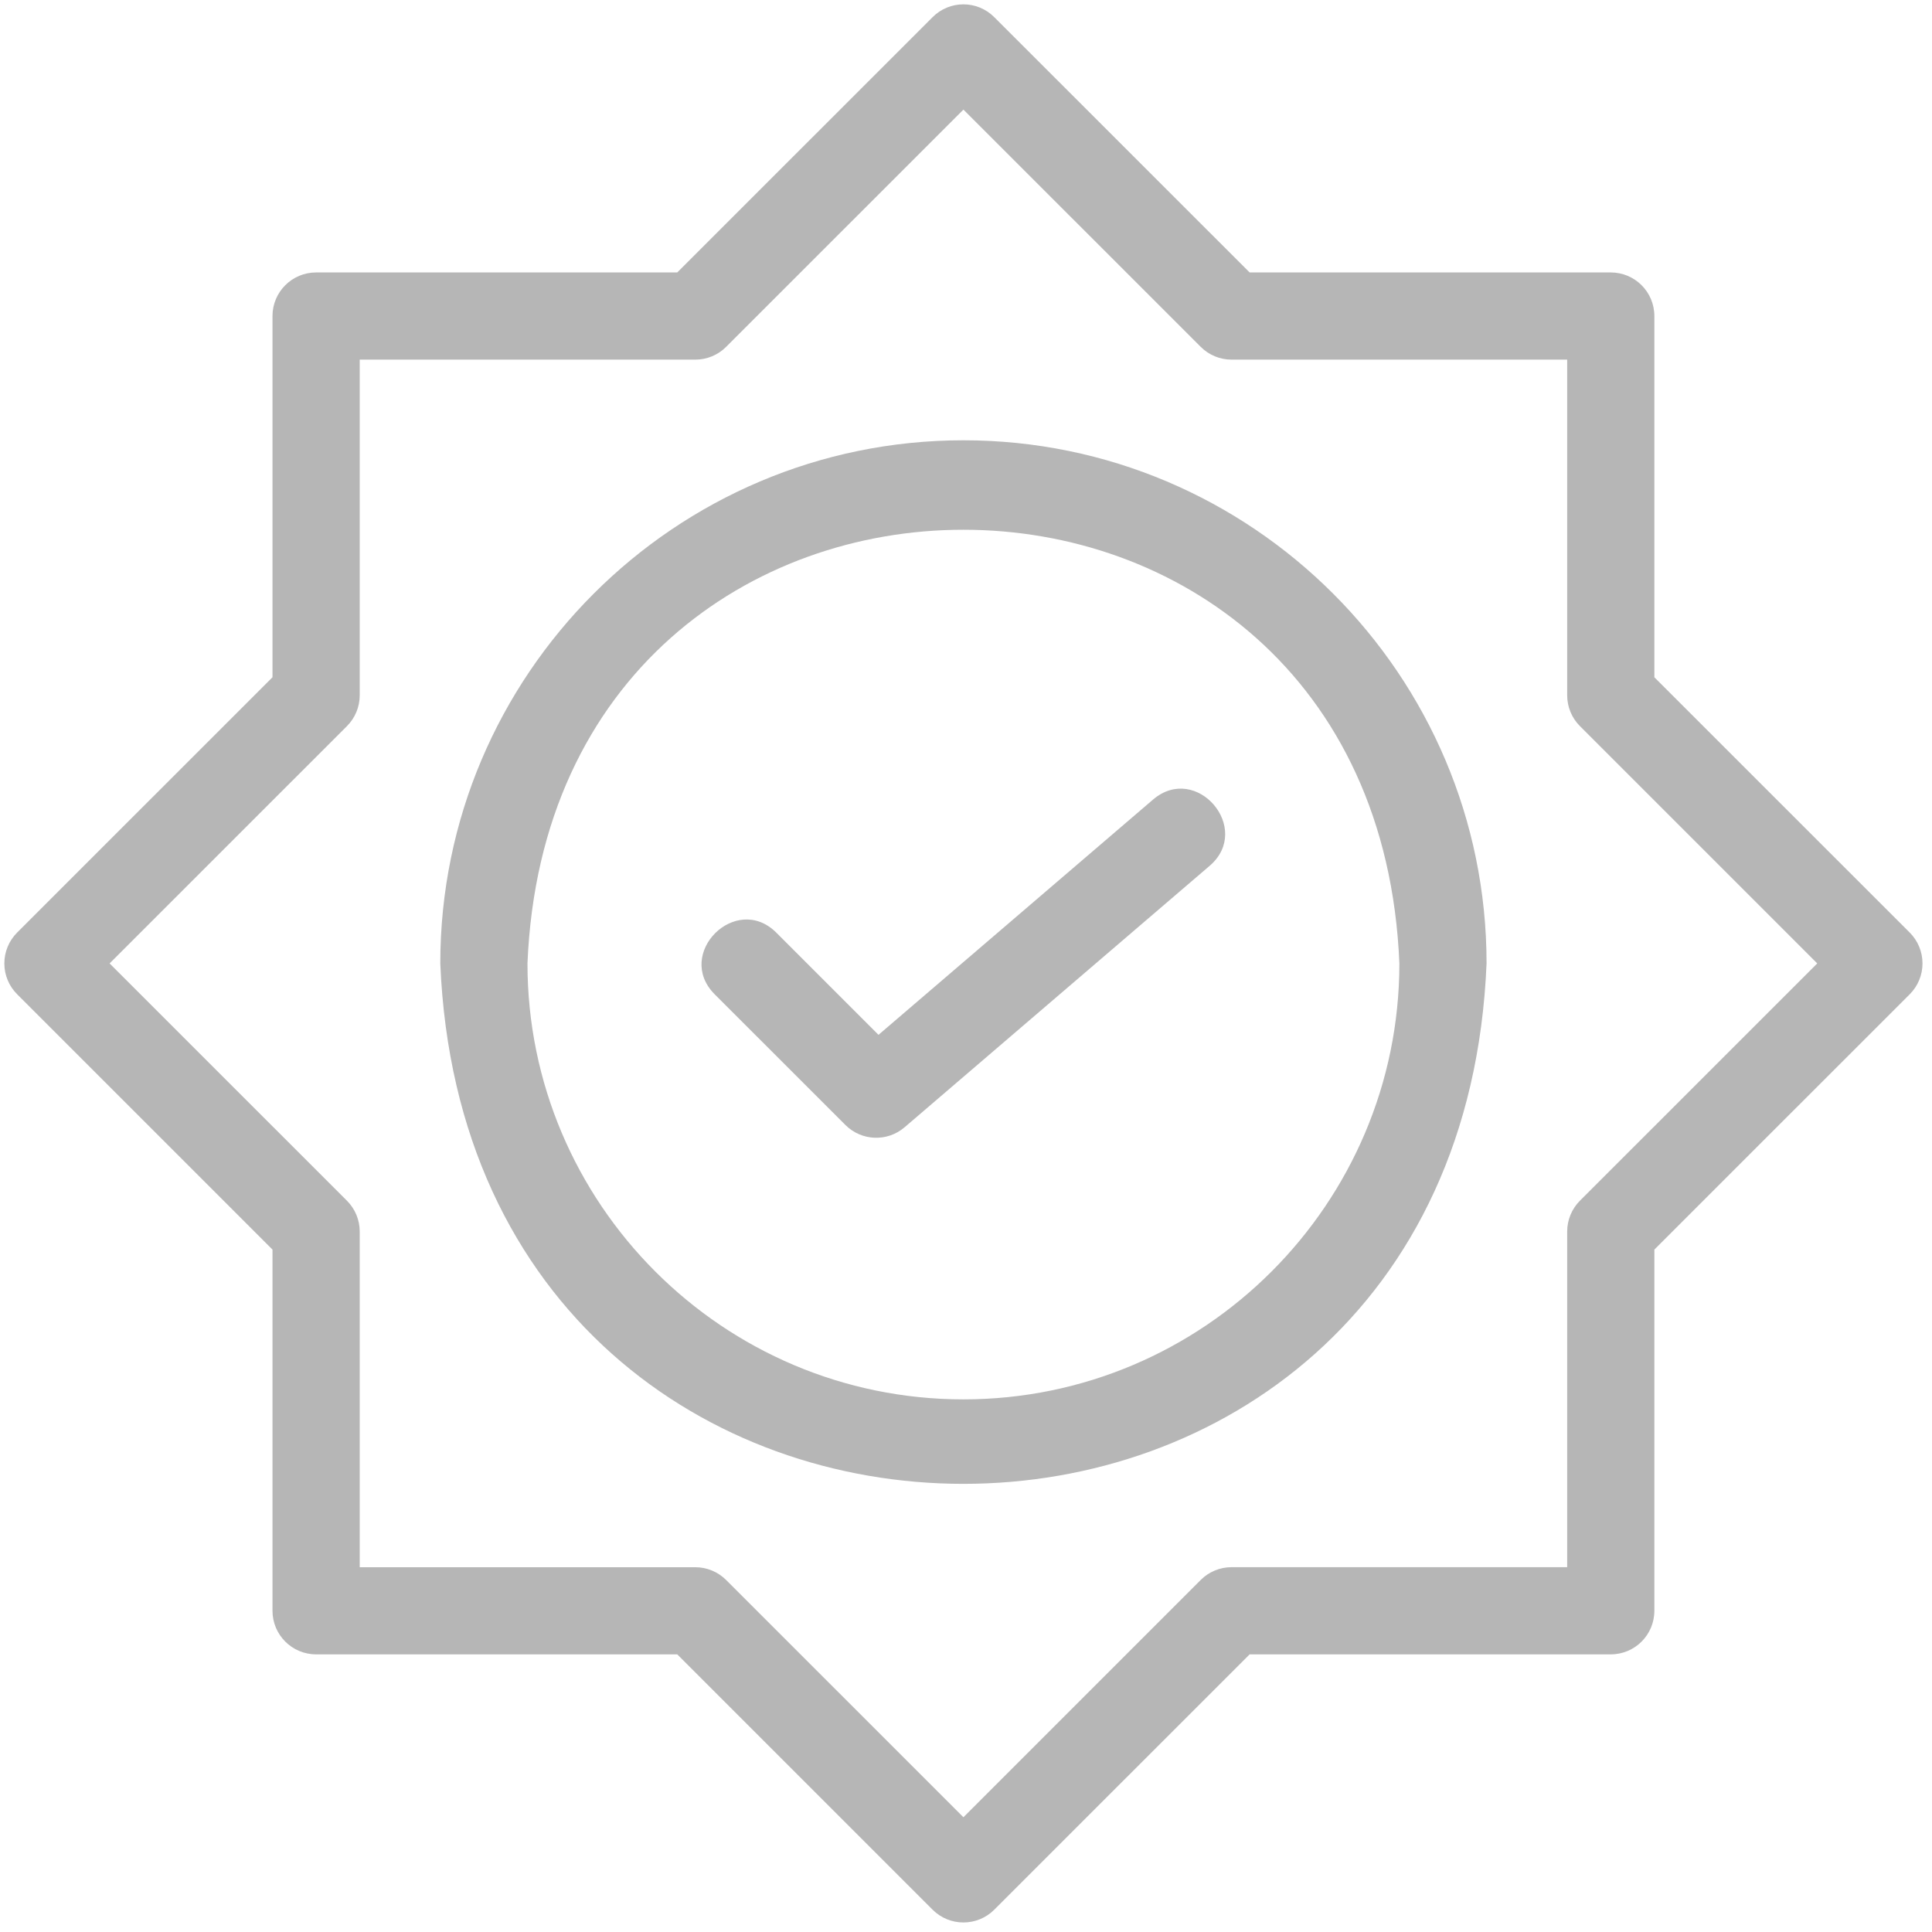
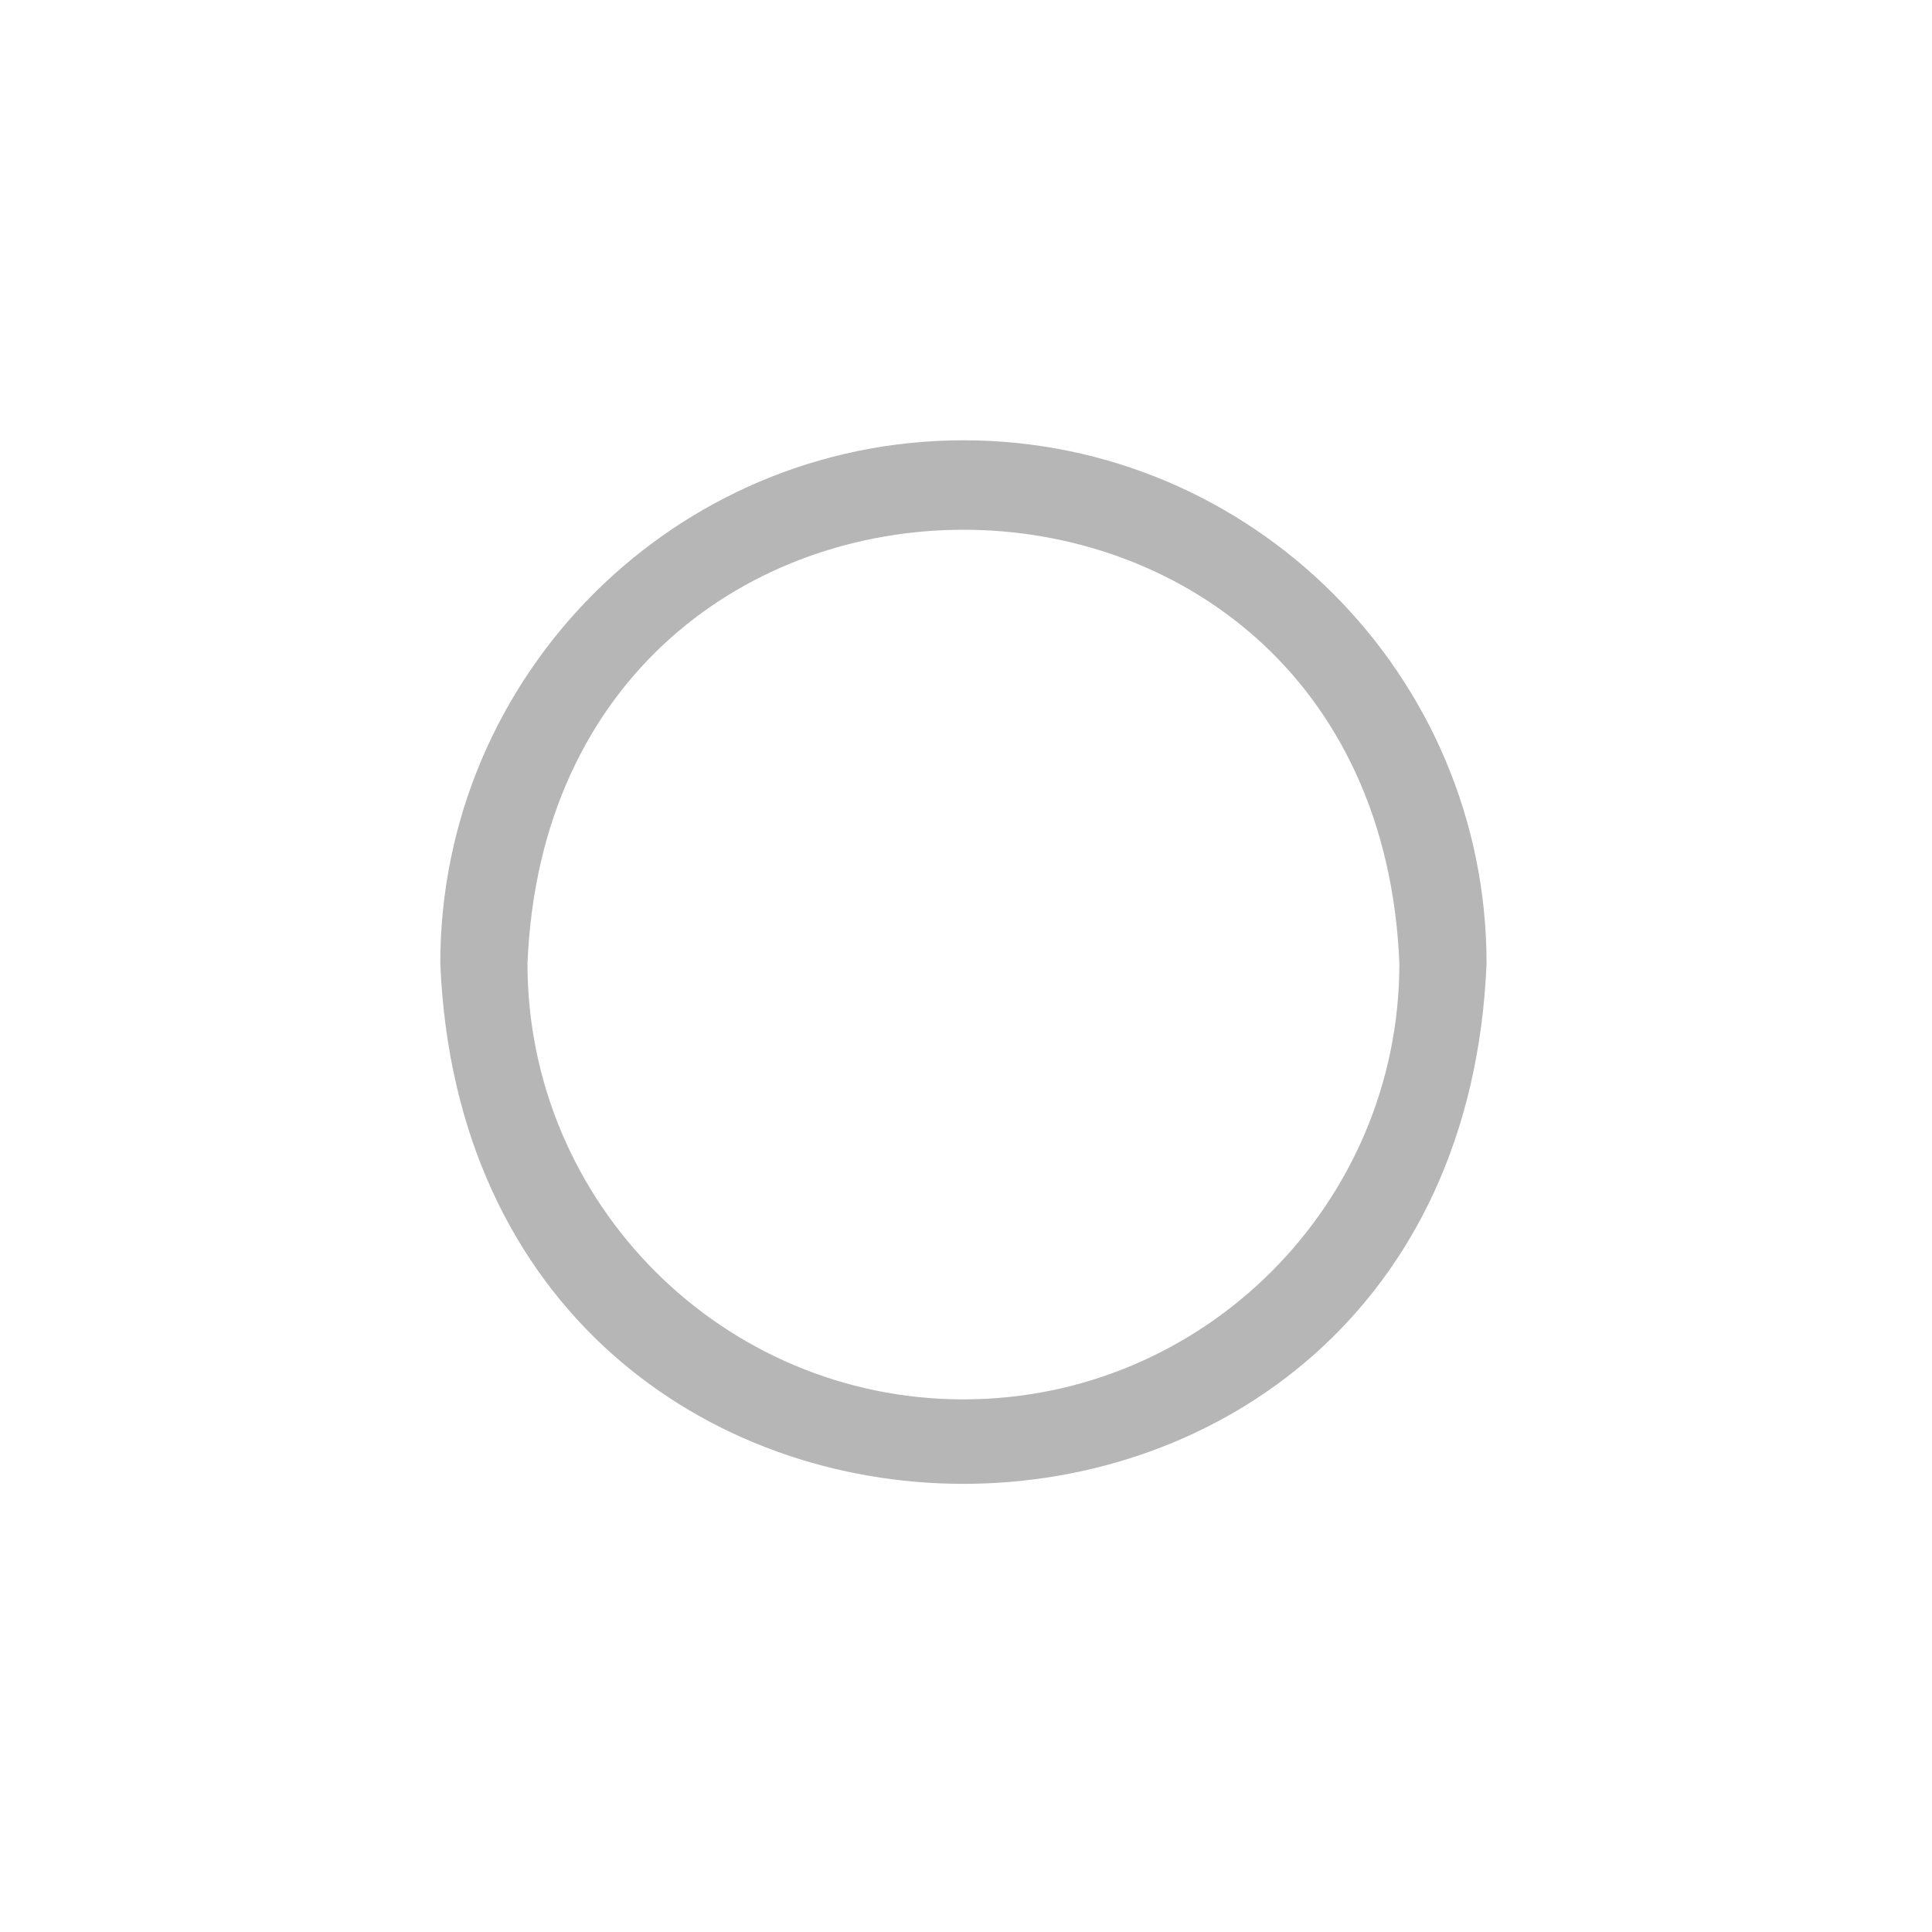
<svg xmlns="http://www.w3.org/2000/svg" width="250" zoomAndPan="magnify" viewBox="0 0 187.5 187.5" height="250" preserveAspectRatio="xMidYMid meet" version="1.0">
-   <path fill="#b6b6b6" d="M 160.555 65.73 L 160.555 30.672 C 160.555 28.332 158.66 26.441 156.324 26.441 L 121.277 26.441 L 96.492 1.664 C 94.836 0.008 92.164 0.008 90.508 1.664 L 65.727 26.441 L 30.676 26.441 C 28.344 26.441 26.445 28.332 26.445 30.672 L 26.445 65.727 L 1.664 90.504 C 0.867 91.301 0.422 92.375 0.422 93.5 C 0.422 94.625 0.867 95.699 1.664 96.492 L 26.445 121.273 L 26.445 156.324 C 26.445 158.664 28.344 160.555 30.676 160.555 L 65.727 160.555 L 90.508 185.336 C 92.164 186.988 94.836 186.988 96.492 185.336 L 121.277 160.555 L 156.324 160.555 C 158.66 160.555 160.555 158.664 160.555 156.324 L 160.555 121.273 L 185.34 96.492 C 186.133 95.699 186.578 94.625 186.578 93.5 C 186.578 92.375 186.133 91.301 185.34 90.508 Z M 153.332 116.527 C 152.539 117.324 152.094 118.395 152.094 119.52 L 152.094 152.094 L 119.523 152.094 C 118.402 152.094 117.324 152.539 116.531 153.332 L 93.5 176.363 L 70.469 153.336 C 69.672 152.543 68.598 152.098 67.477 152.098 L 34.91 152.098 L 34.91 119.52 C 34.91 118.395 34.465 117.32 33.668 116.527 L 10.637 93.5 L 33.668 70.473 C 34.465 69.676 34.91 68.605 34.91 67.48 L 34.91 34.902 L 67.477 34.902 C 68.598 34.902 69.676 34.461 70.469 33.664 L 93.5 10.637 L 116.531 33.664 C 117.328 34.461 118.402 34.902 119.523 34.902 L 152.094 34.902 L 152.094 67.477 C 152.094 68.602 152.539 69.676 153.332 70.469 L 176.363 93.5 Z M 153.332 116.527 " fill-opacity="1" fill-rule="nonzero" />
  <path fill="#b6b6b6" d="M 93.5 42.73 C 65.504 42.73 42.73 65.504 42.73 93.5 C 45.52 160.855 141.492 160.832 144.27 93.5 C 144.27 65.504 121.496 42.73 93.5 42.73 Z M 93.5 135.809 C 70.172 135.809 51.191 116.828 51.191 93.5 C 53.516 37.375 133.496 37.391 135.809 93.5 C 135.809 116.828 116.828 135.809 93.5 135.809 Z M 93.5 135.809 " fill-opacity="1" fill-rule="nonzero" />
-   <path fill="#b6b6b6" d="M 111.902 77.598 L 85.258 100.43 L 75.332 90.504 C 71.414 86.613 65.449 92.559 69.352 96.488 C 69.352 96.488 82.047 109.18 82.047 109.18 C 83.613 110.746 86.117 110.84 87.793 109.398 L 117.41 84.016 C 121.586 80.41 116.117 74 111.902 77.598 Z M 111.902 77.598 " fill-opacity="1" fill-rule="nonzero" />
</svg>